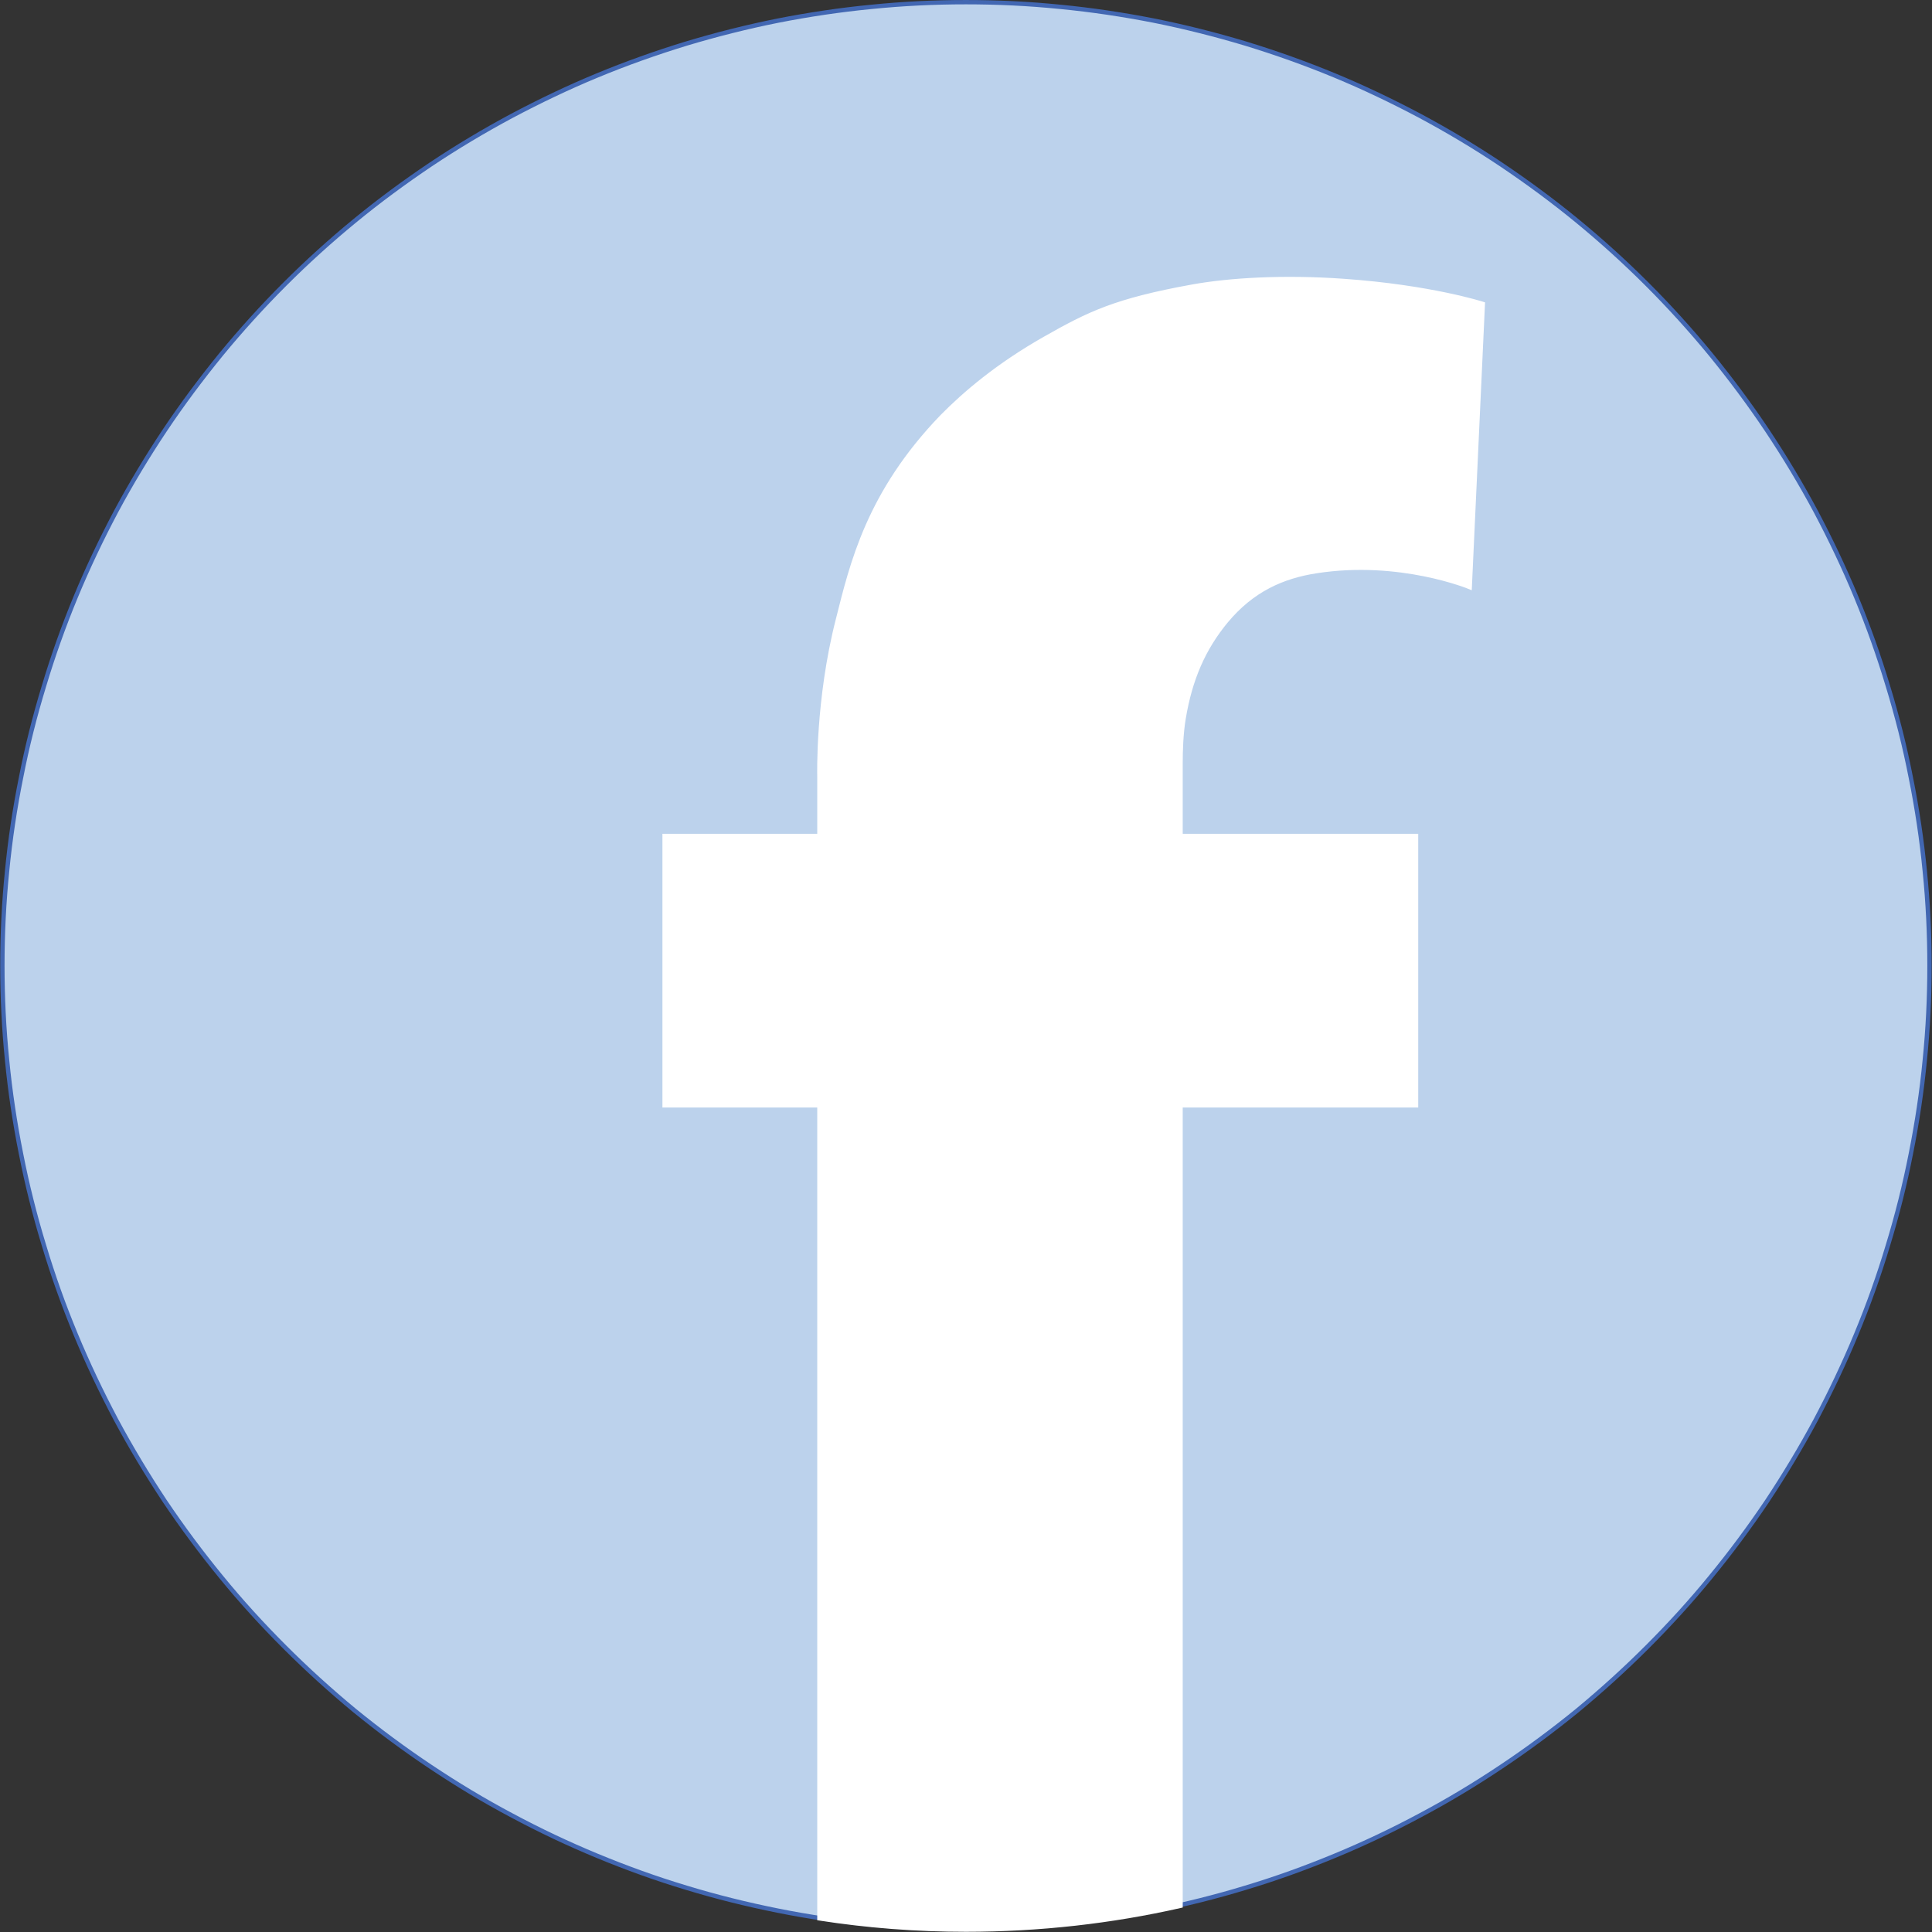
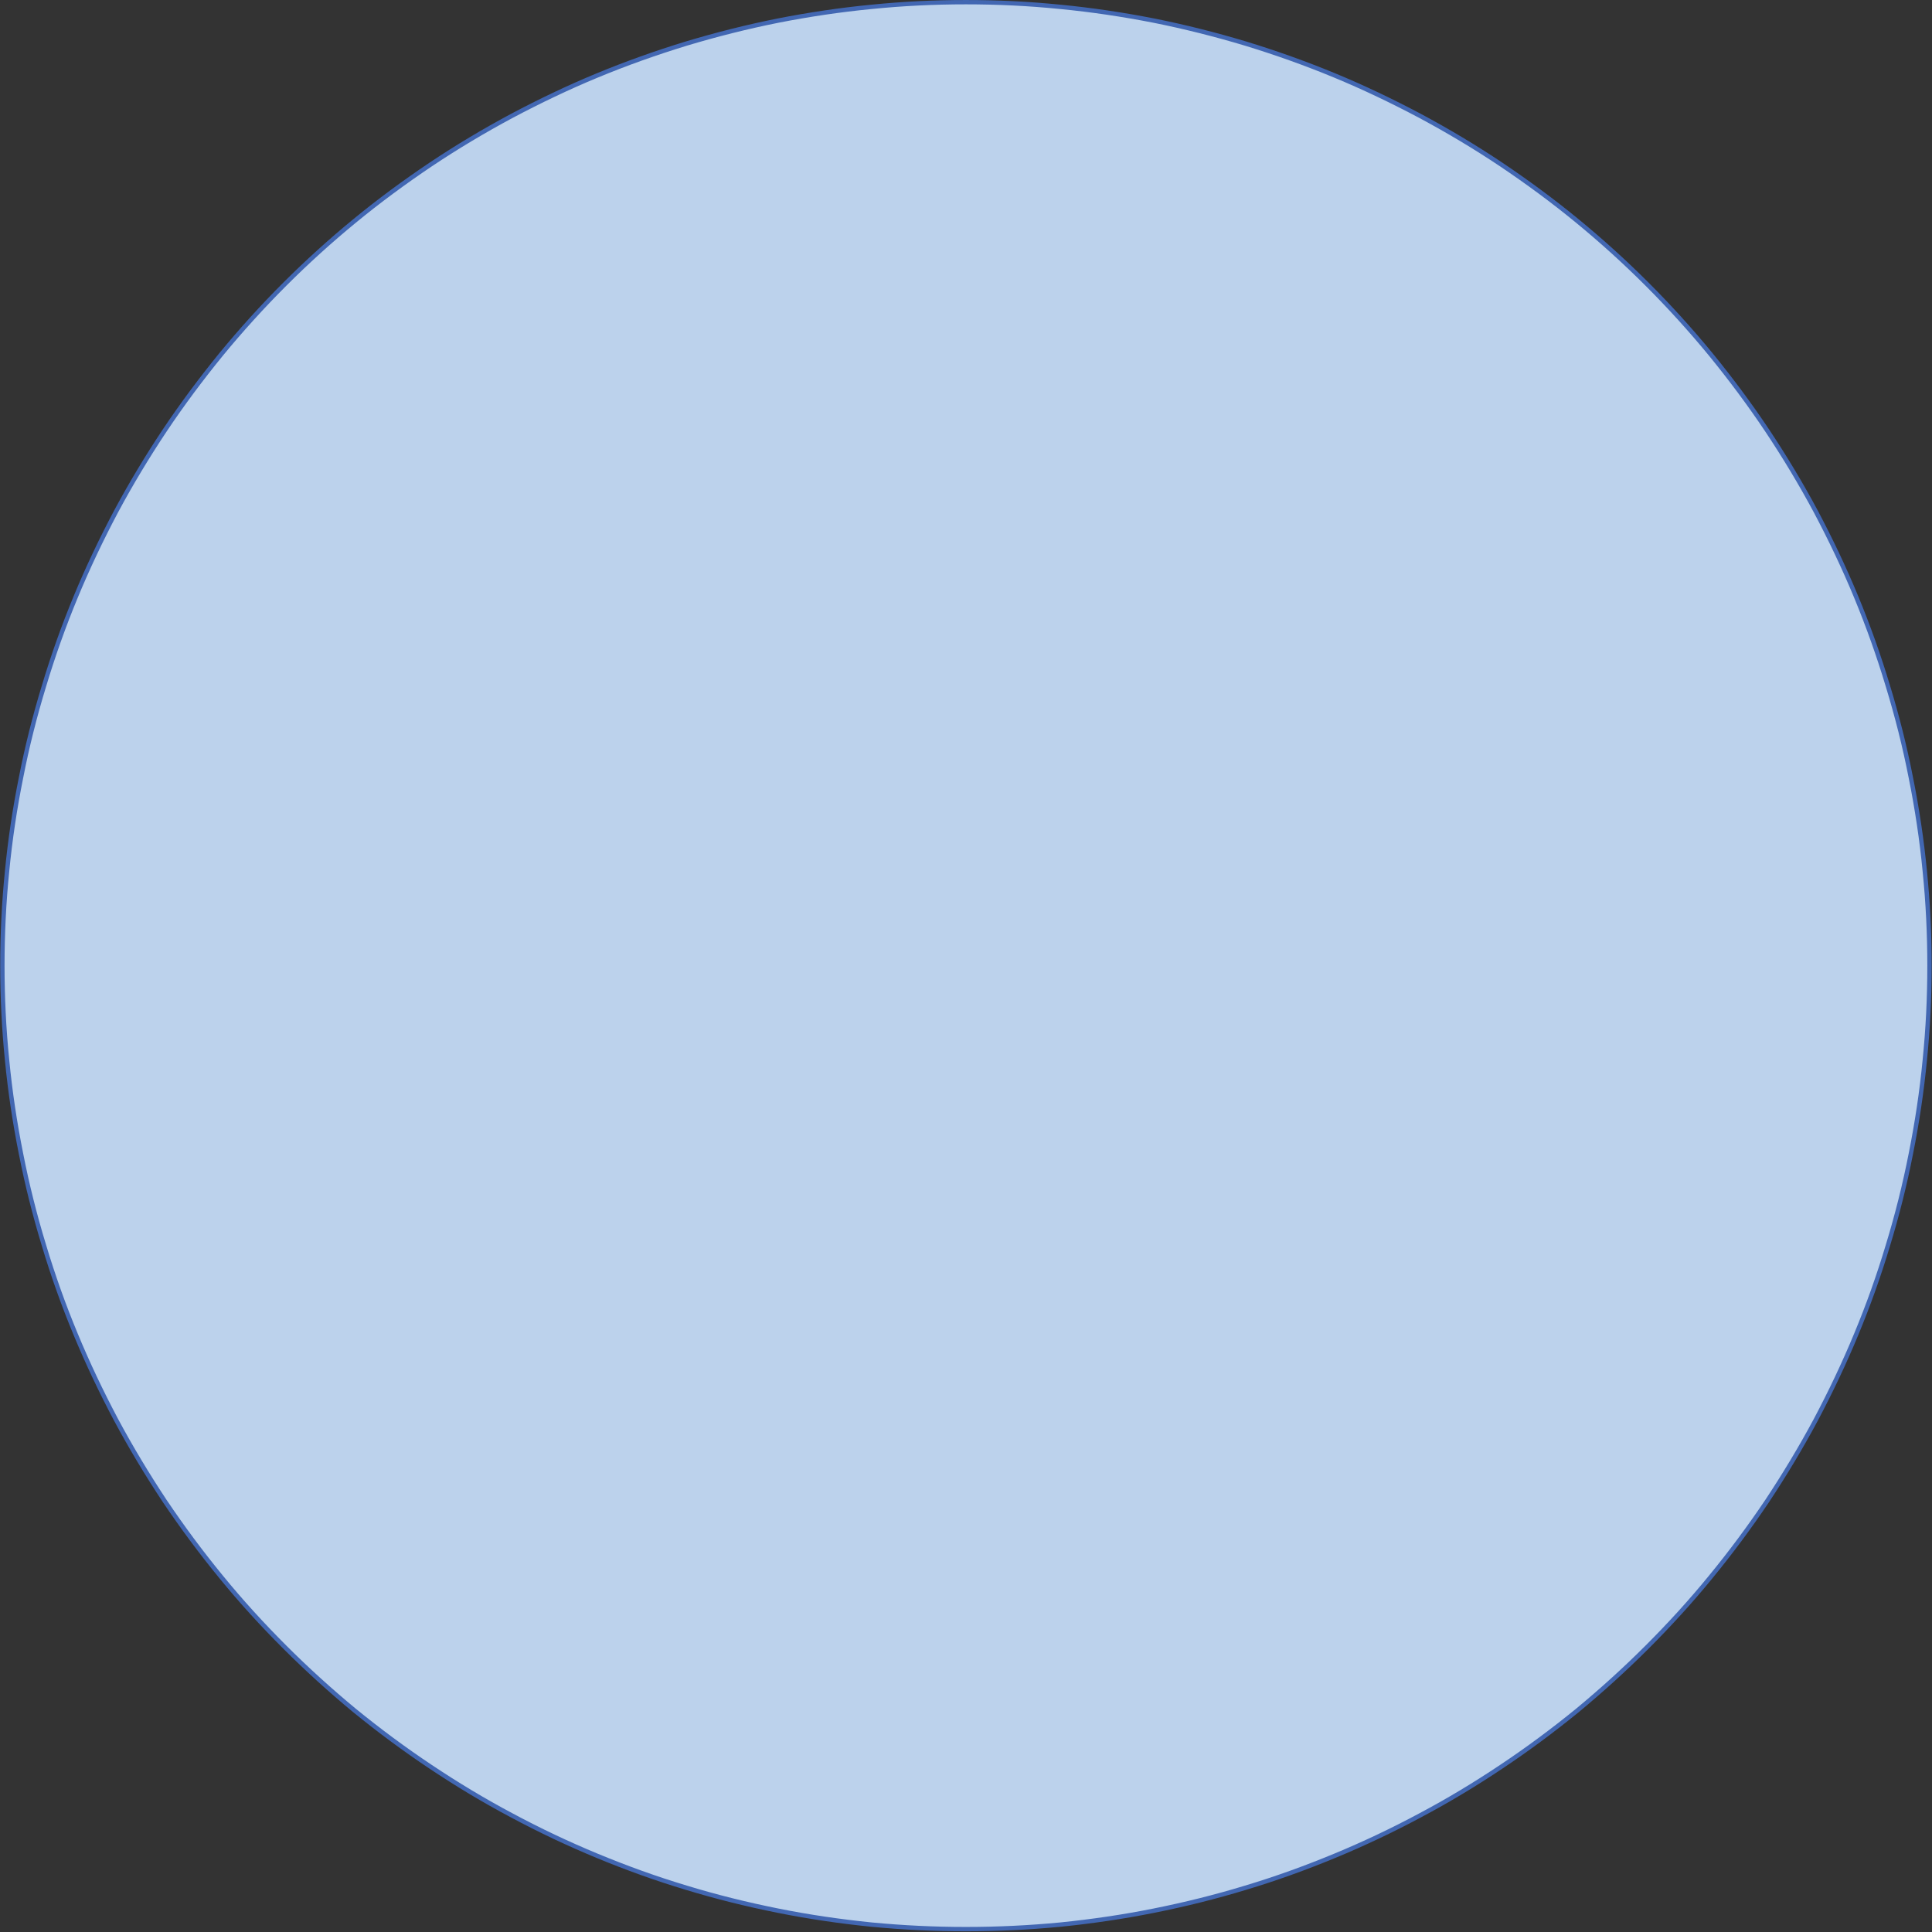
<svg xmlns="http://www.w3.org/2000/svg" width="60" zoomAndPan="magnify" viewBox="0 0 45 45" height="60" preserveAspectRatio="xMidYMid meet" version="1.2">
  <rect x="0" y="0" width="45" height="45" fill="#333333" stroke="none" />
  <g id="b808397cae">
    <path style="fill-rule:nonzero;fill:#bcd2ec;fill-opacity:1;stroke-width:1;stroke-linecap:butt;stroke-linejoin:miter;stroke:#4267b2;stroke-opacity:1;stroke-miterlimit:10;" d="M 462.708 234.592 C 462.708 241.864 462.36 249.136 461.625 256.37 C 460.929 263.603 459.846 270.798 458.415 277.954 C 457.022 285.072 455.243 292.151 453.115 299.113 C 451.027 306.076 448.59 312.923 445.804 319.615 C 443.019 326.346 439.886 332.922 436.482 339.343 C 433.039 345.764 429.287 351.992 425.264 358.065 C 421.203 364.099 416.87 369.94 412.267 375.549 C 407.664 381.197 402.751 386.573 397.607 391.718 C 392.462 396.863 387.085 401.737 381.476 406.379 C 375.829 410.982 369.988 415.314 363.953 419.337 C 357.88 423.399 351.653 427.151 345.231 430.555 C 338.81 433.997 332.273 437.092 325.542 439.877 C 318.812 442.662 311.965 445.138 305.002 447.227 C 298.039 449.354 290.999 451.095 283.843 452.526 C 276.726 453.957 269.531 455.002 262.297 455.737 C 255.025 456.433 247.792 456.781 240.481 456.781 C 233.208 456.781 225.975 456.433 218.703 455.737 C 211.469 455.002 204.274 453.957 197.157 452.526 C 190.001 451.095 182.961 449.354 175.998 447.227 C 169.035 445.138 162.188 442.662 155.458 439.877 C 148.727 437.092 142.19 433.997 135.769 430.555 C 129.347 427.151 123.12 423.399 117.047 419.337 C 111.012 415.314 105.171 410.982 99.524 406.379 C 93.915 401.737 88.538 396.863 83.393 391.718 C 78.249 386.573 73.336 381.197 68.733 375.549 C 64.13 369.94 59.797 364.099 55.736 358.065 C 51.713 351.992 47.961 345.764 44.518 339.343 C 41.114 332.922 37.981 326.346 35.196 319.615 C 32.41 312.923 29.973 306.076 27.885 299.113 C 25.757 292.151 23.978 285.072 22.585 277.954 C 21.154 270.798 20.071 263.603 19.375 256.37 C 18.64 249.136 18.292 241.864 18.292 234.592 C 18.292 227.32 18.64 220.048 19.375 212.814 C 20.071 205.581 21.154 198.386 22.585 191.268 C 23.978 184.112 25.757 177.072 27.885 170.109 C 29.973 163.146 32.41 156.3 35.196 149.569 C 37.981 142.838 41.114 136.262 44.518 129.841 C 47.961 123.42 51.713 117.192 55.736 111.158 C 59.797 105.085 64.13 99.283 68.733 93.635 C 73.336 88.026 78.249 82.611 83.393 77.466 C 88.538 72.321 93.915 67.447 99.524 62.844 C 105.171 58.202 111.012 53.909 117.047 49.847 C 123.12 45.785 129.347 42.072 135.769 38.629 C 142.19 35.225 148.727 32.092 155.458 29.307 C 162.188 26.522 169.035 24.085 175.998 21.957 C 182.961 19.868 190.001 18.089 197.157 16.658 C 204.274 15.265 211.469 14.182 218.703 13.486 C 225.975 12.751 233.208 12.403 240.481 12.403 C 247.792 12.403 255.025 12.751 262.297 13.486 C 269.531 14.182 276.726 15.265 283.843 16.658 C 290.999 18.089 298.039 19.868 305.002 21.957 C 311.965 24.085 318.812 26.522 325.542 29.307 C 332.273 32.092 338.81 35.225 345.231 38.629 C 351.653 42.072 357.88 45.785 363.953 49.847 C 369.988 53.909 375.829 58.202 381.476 62.844 C 387.085 67.447 392.462 72.321 397.607 77.466 C 402.751 82.611 407.664 88.026 412.267 93.635 C 416.87 99.283 421.203 105.085 425.264 111.158 C 429.287 117.192 433.039 123.42 436.482 129.841 C 439.886 136.262 443.019 142.838 445.804 149.569 C 448.59 156.3 451.027 163.146 453.115 170.109 C 455.243 177.072 457.022 184.112 458.415 191.268 C 459.846 198.386 460.929 205.581 461.625 212.814 C 462.36 220.048 462.708 227.32 462.708 234.592 Z M 462.708 234.592" transform="matrix(0.101,0,0,0.101,-1.792,-1.202)" />
-     <path style="fill-rule:nonzero;fill:#ffffff;fill-opacity:1;stroke-width:1;stroke-linecap:butt;stroke-linejoin:miter;stroke:#ffffff;stroke-opacity:1;stroke-miterlimit:10;" d="M 292.701 78.007 C 274.985 81.218 268.912 84.197 258.7 89.999 C 247.792 96.188 240.21 102.687 234.988 107.986 C 218.006 125.586 214.216 141.987 211.005 154.714 C 206.208 173.397 206.711 190.997 206.711 190.997 L 206.711 204.691 L 171.008 204.691 L 171.008 266.814 L 206.711 266.814 L 206.711 454.305 C 217.697 456.007 228.992 456.897 240.481 456.897 C 257.501 456.897 274.095 455.002 289.994 451.404 L 289.994 266.814 L 344.303 266.814 L 344.303 204.691 L 289.994 204.691 L 289.994 191.5 C 289.994 191.5 289.994 189.102 289.994 188.793 C 289.994 188.483 289.994 188.096 289.994 187.787 C 289.994 185.118 290.11 181.095 290.69 177.613 C 292.198 168.485 295.293 161.406 300.515 155.101 C 306.511 147.906 313.512 144.811 321.287 143.612 C 340.59 140.595 356.681 147.287 356.681 147.287 L 359.698 81.992 C 359.698 81.992 347.591 78.085 327.592 76.692 C 313.512 75.687 301.018 76.499 292.701 78.007 Z M 292.701 78.007" transform="matrix(0.101,0,0,0.101,-1.792,-1.202)" />
  </g>
</svg>